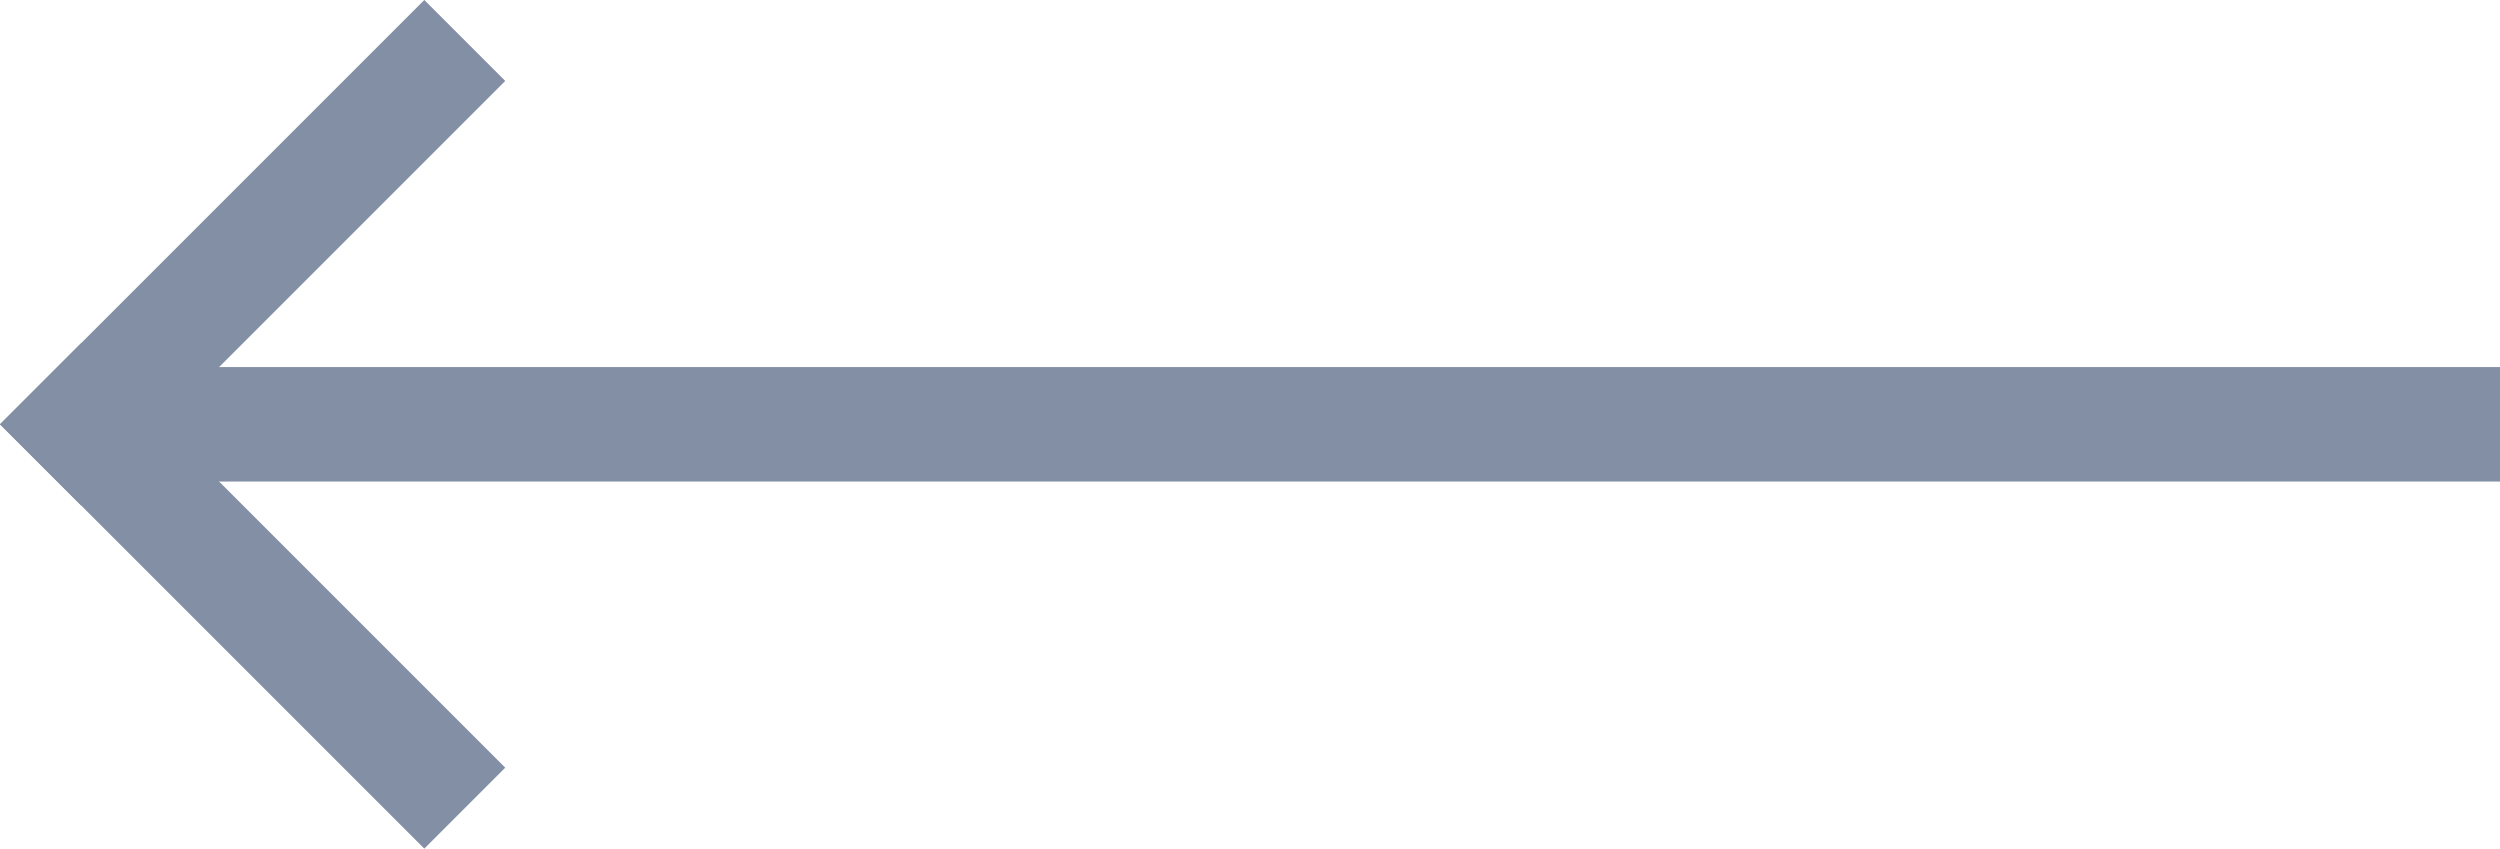
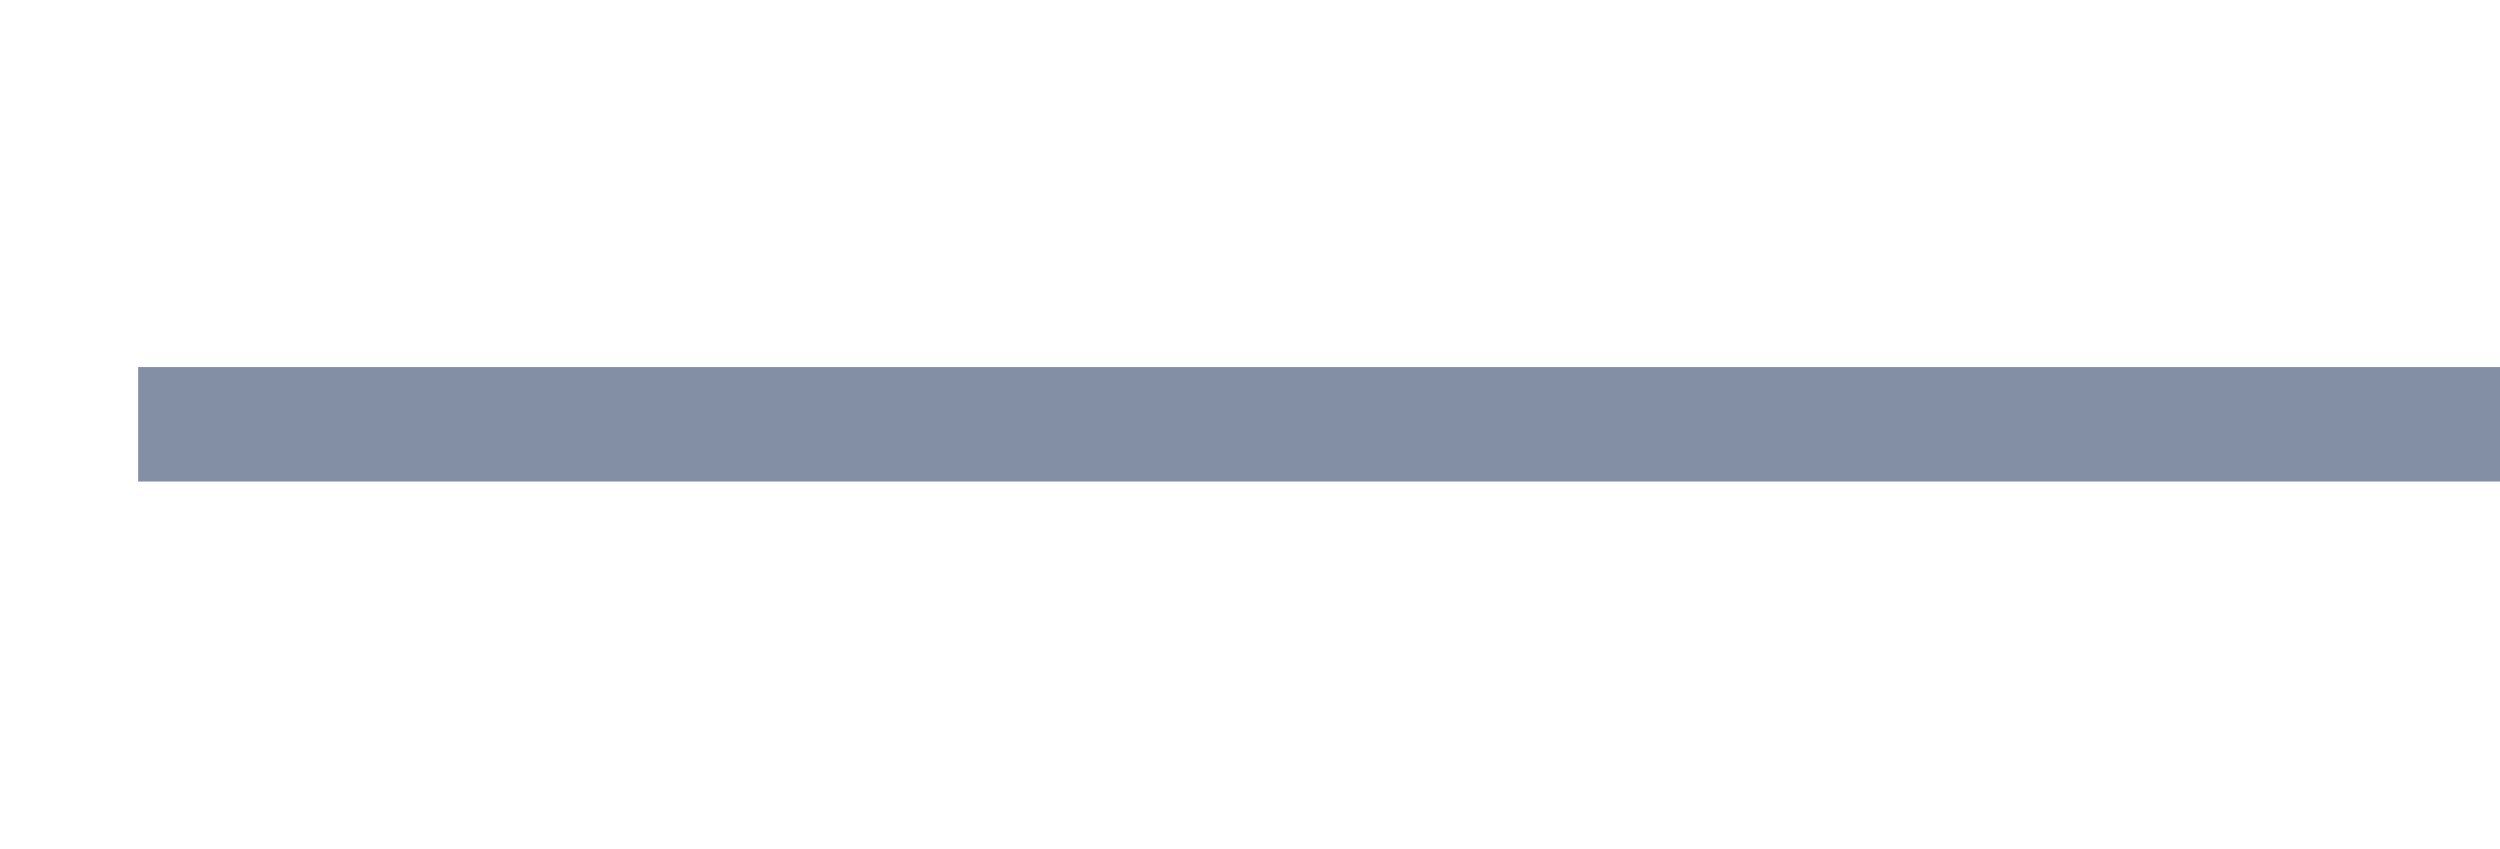
<svg xmlns="http://www.w3.org/2000/svg" width="43.684" height="14.828" viewBox="0 0 43.684 14.828">
  <g id="icon_arrow--left" transform="translate(42.684 13.414) rotate(180)">
    <line id="Linha_5" data-name="Linha 5" x1="39.27" transform="translate(0 6)" fill="none" stroke="#828fa5" stroke-linecap="square" stroke-width="2" />
-     <line id="Linha_6" data-name="Linha 6" x2="6" y2="6" transform="translate(35.27)" fill="none" stroke="#828fa5" stroke-linecap="square" stroke-width="2" />
-     <line id="Linha_7" data-name="Linha 7" y1="6" x2="6" transform="translate(35.27 6)" fill="none" stroke="#828fa5" stroke-linecap="square" stroke-width="2" />
  </g>
</svg>